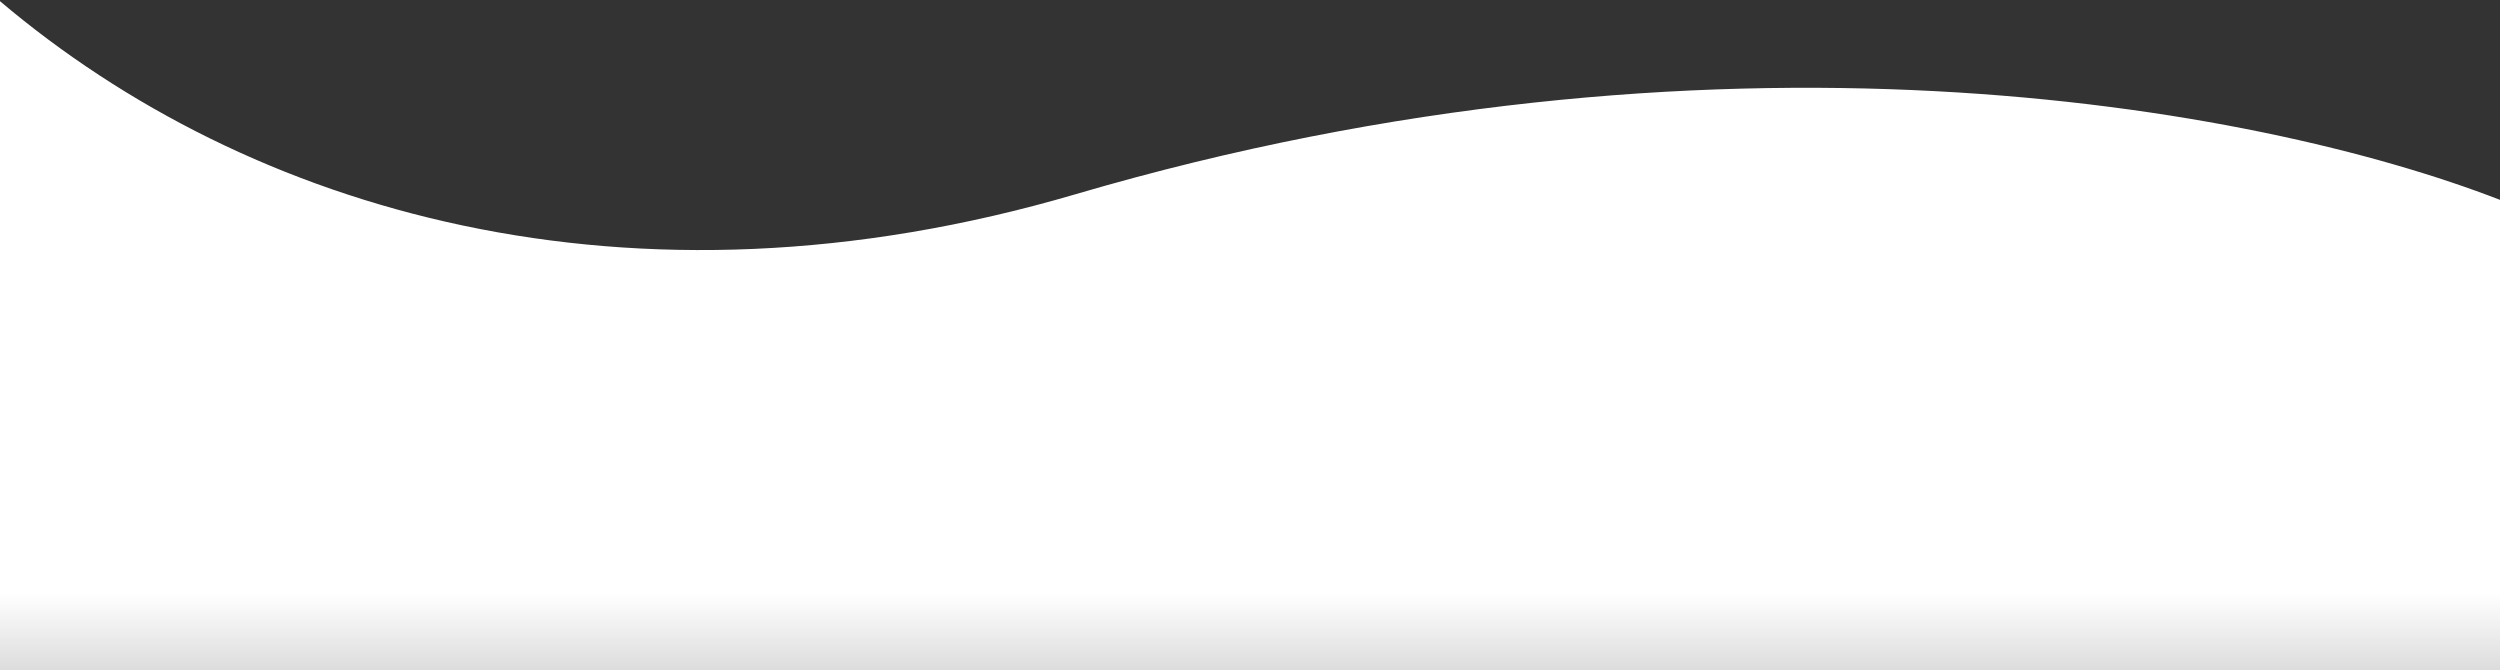
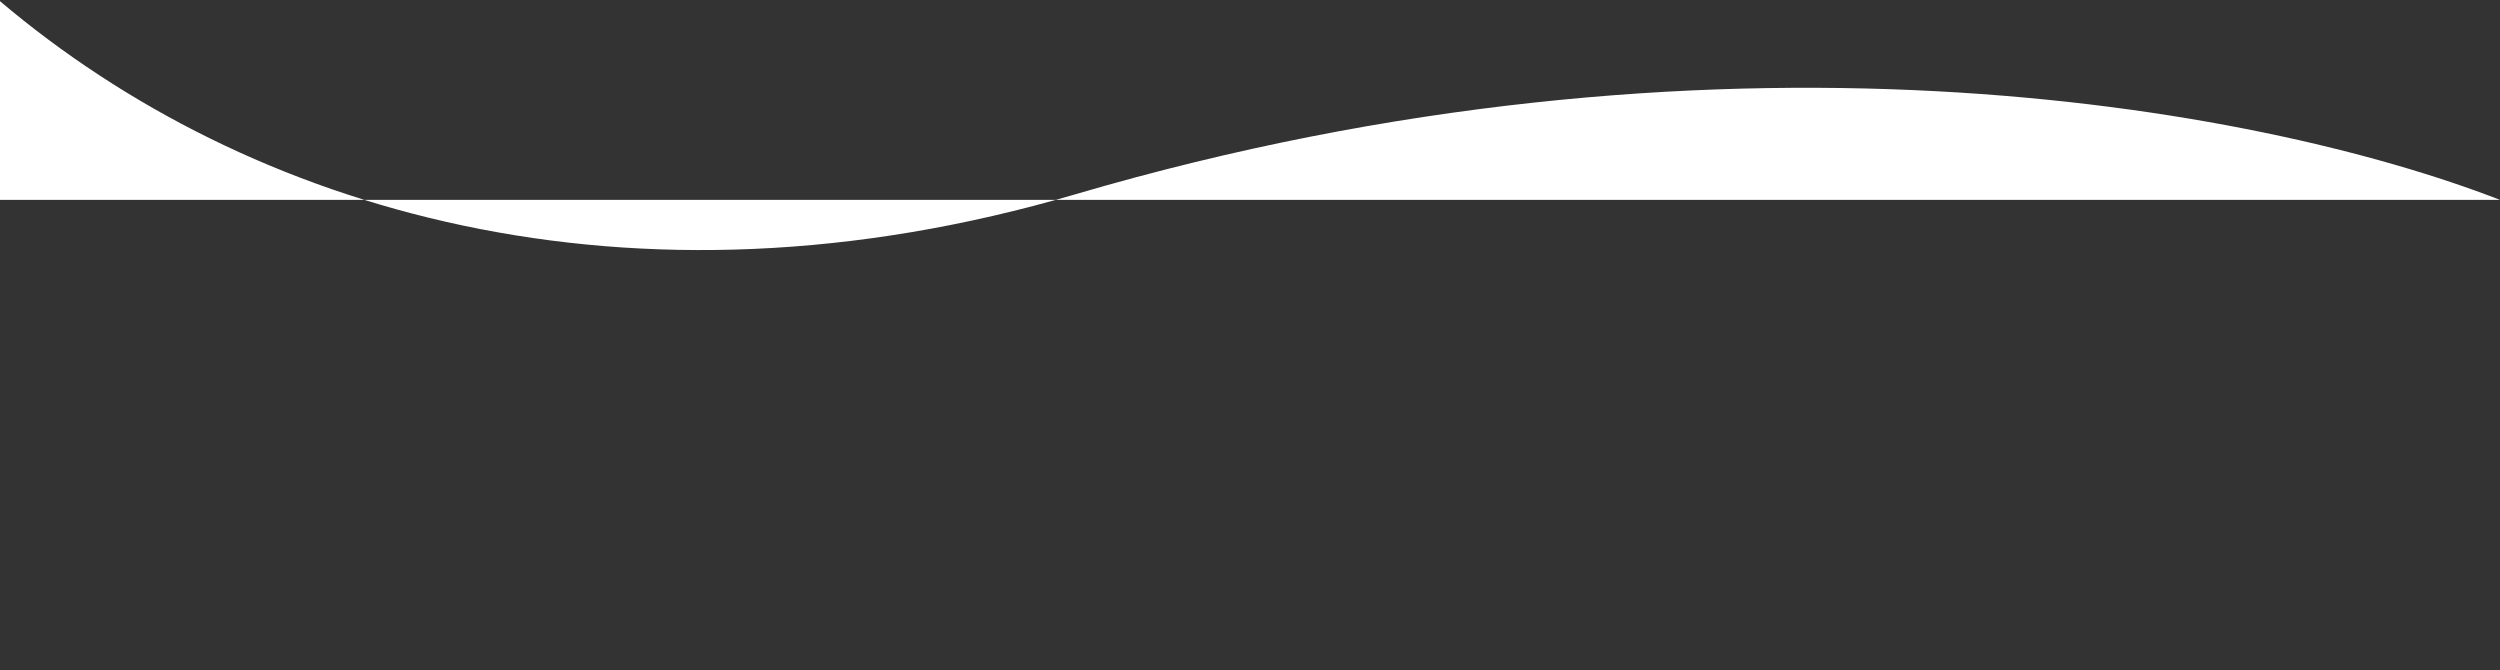
<svg xmlns="http://www.w3.org/2000/svg" width="1443" height="387" viewBox="0 0 1443 387" fill="none">
  <rect x="0" y="0" width="1443" height="387" fill="#333333" stroke="none" />
-   <path fill-rule="evenodd" clip-rule="evenodd" d="M1443 115.362C1301.5 60.504 989.198 3.98 620.858 112.097C363.011 187.781 143.244 121.916 0 0.688V386.984H1443V115.362Z" fill="url(#paint0_linear)" />
+   <path fill-rule="evenodd" clip-rule="evenodd" d="M1443 115.362C1301.5 60.504 989.198 3.98 620.858 112.097C363.011 187.781 143.244 121.916 0 0.688V386.984V115.362Z" fill="url(#paint0_linear)" />
  <defs>
    <linearGradient id="paint0_linear" x1="721.5" y1="342.381" x2="721.5" y2="602.771" gradientUnits="userSpaceOnUse">
      <stop stop-color="white" />
      <stop offset="1" stop-color="white" stop-opacity="0" />
    </linearGradient>
  </defs>
</svg>